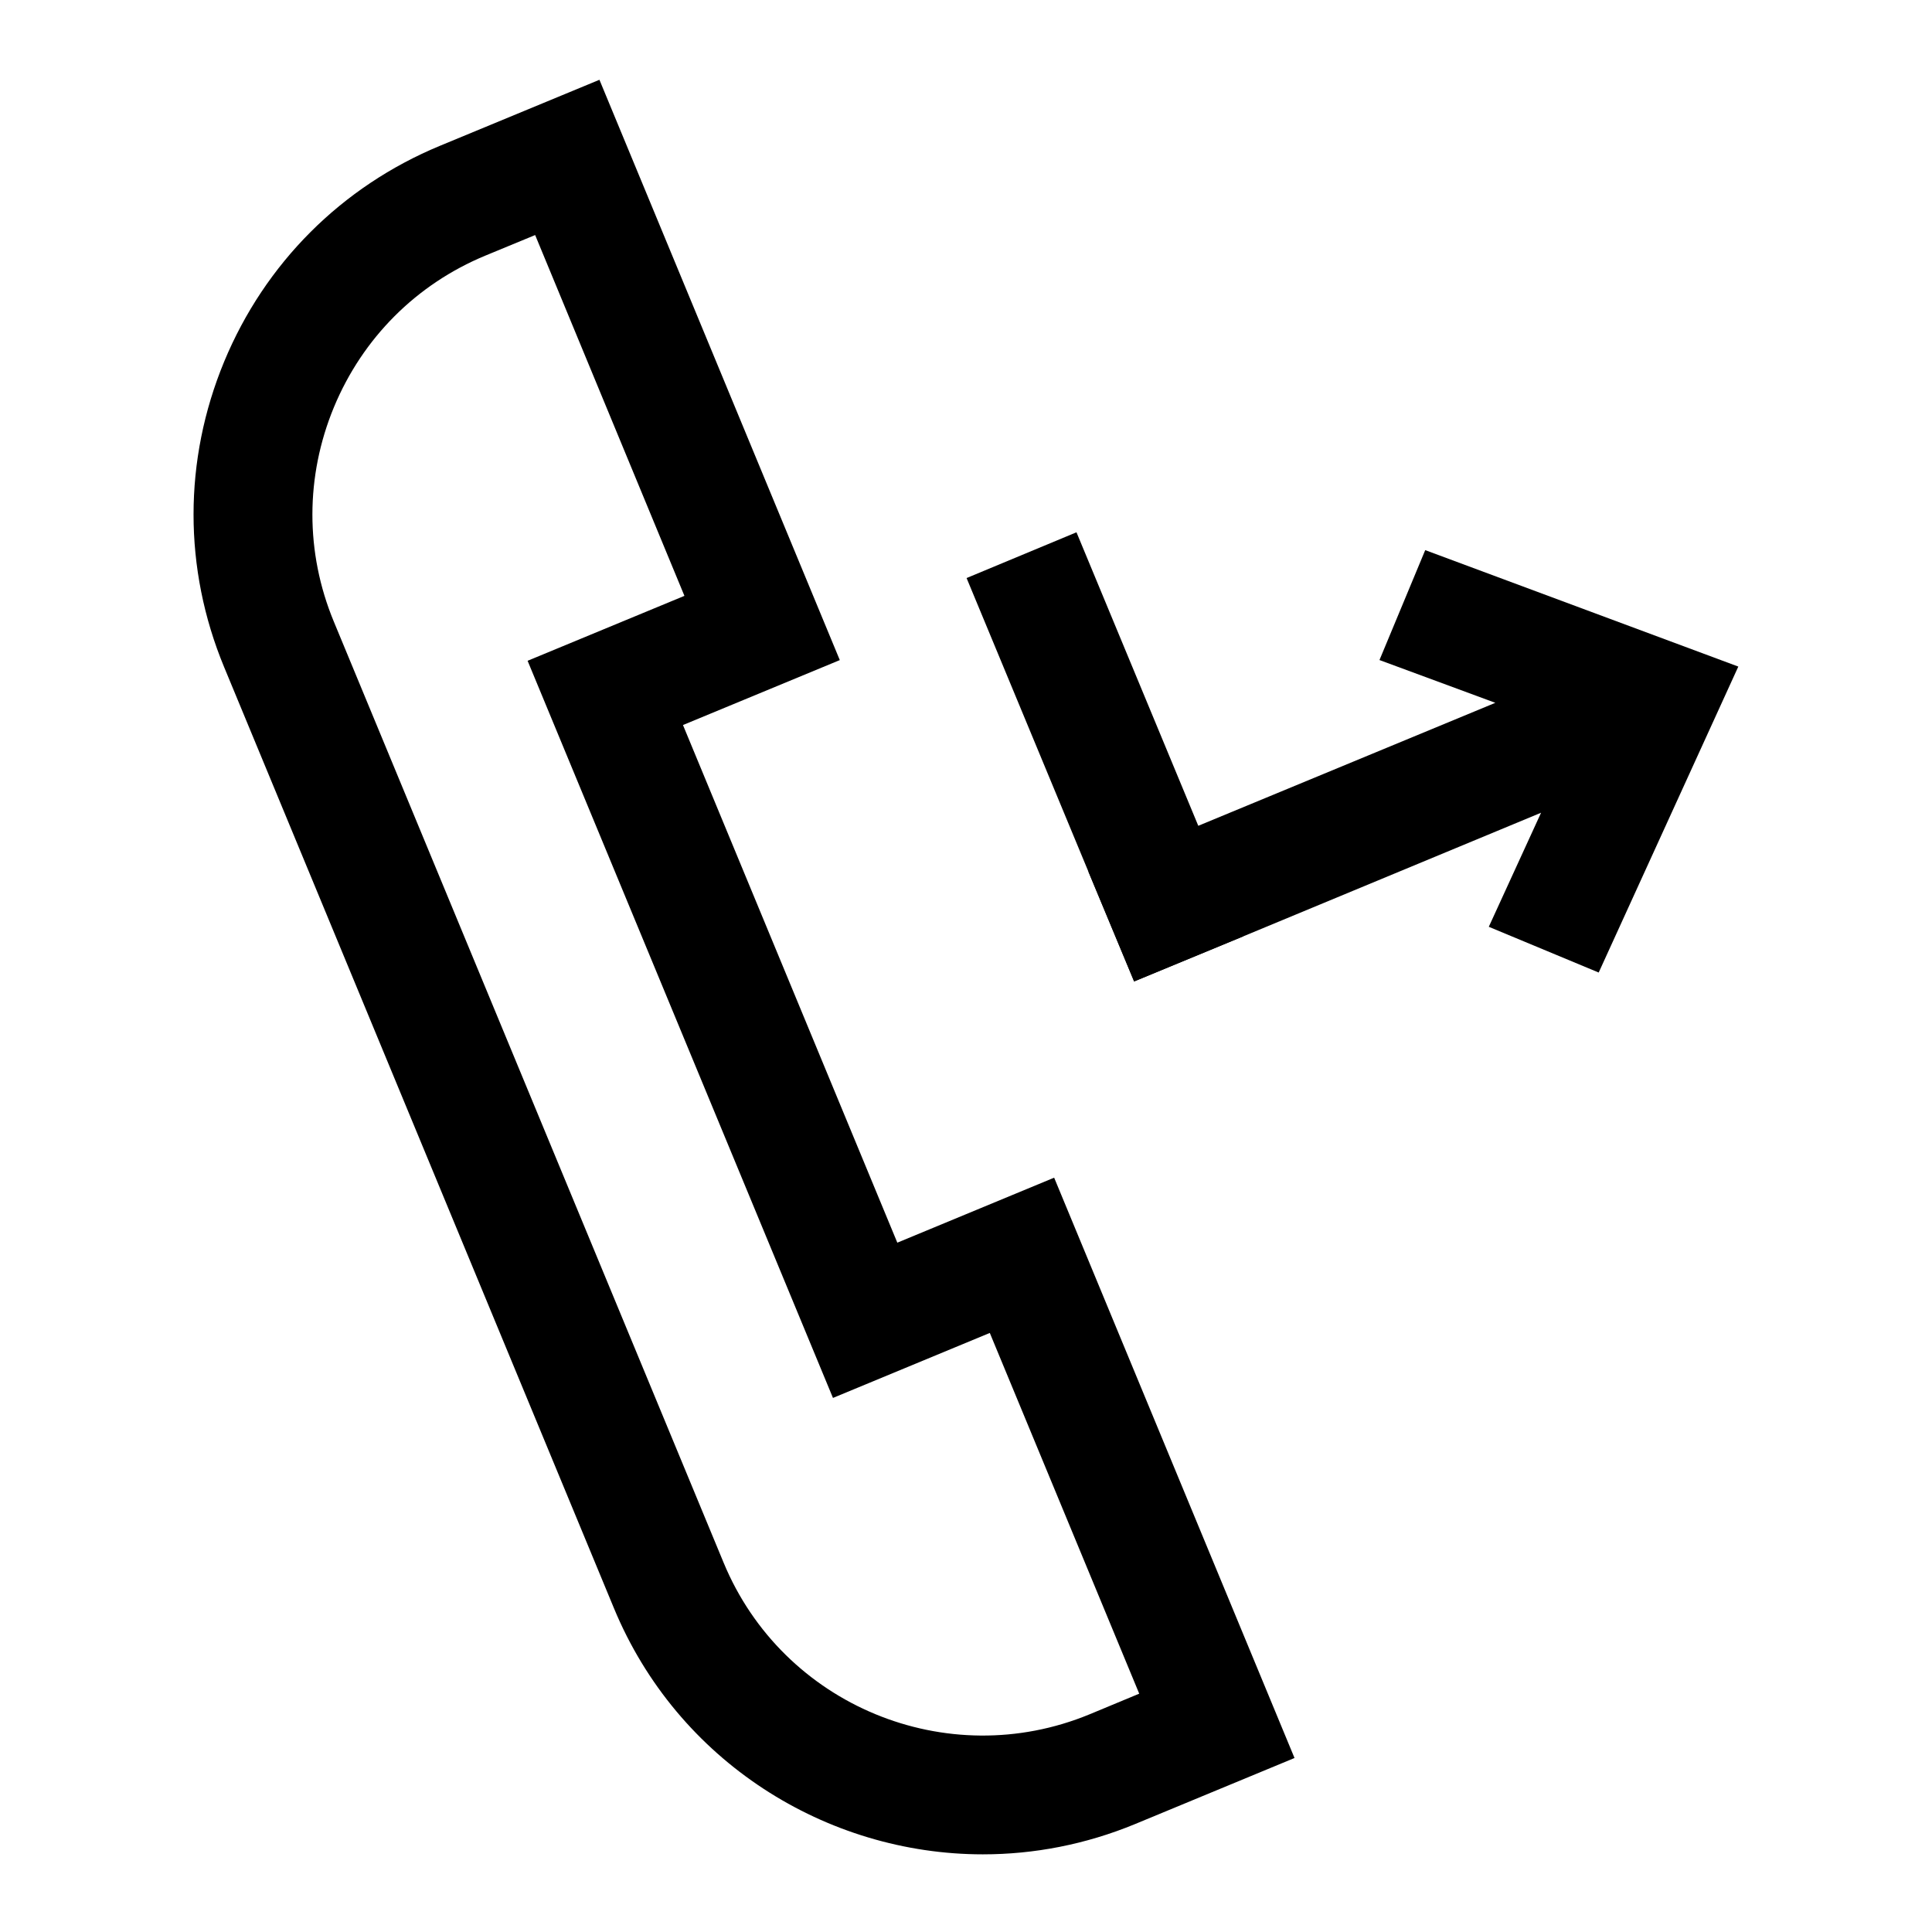
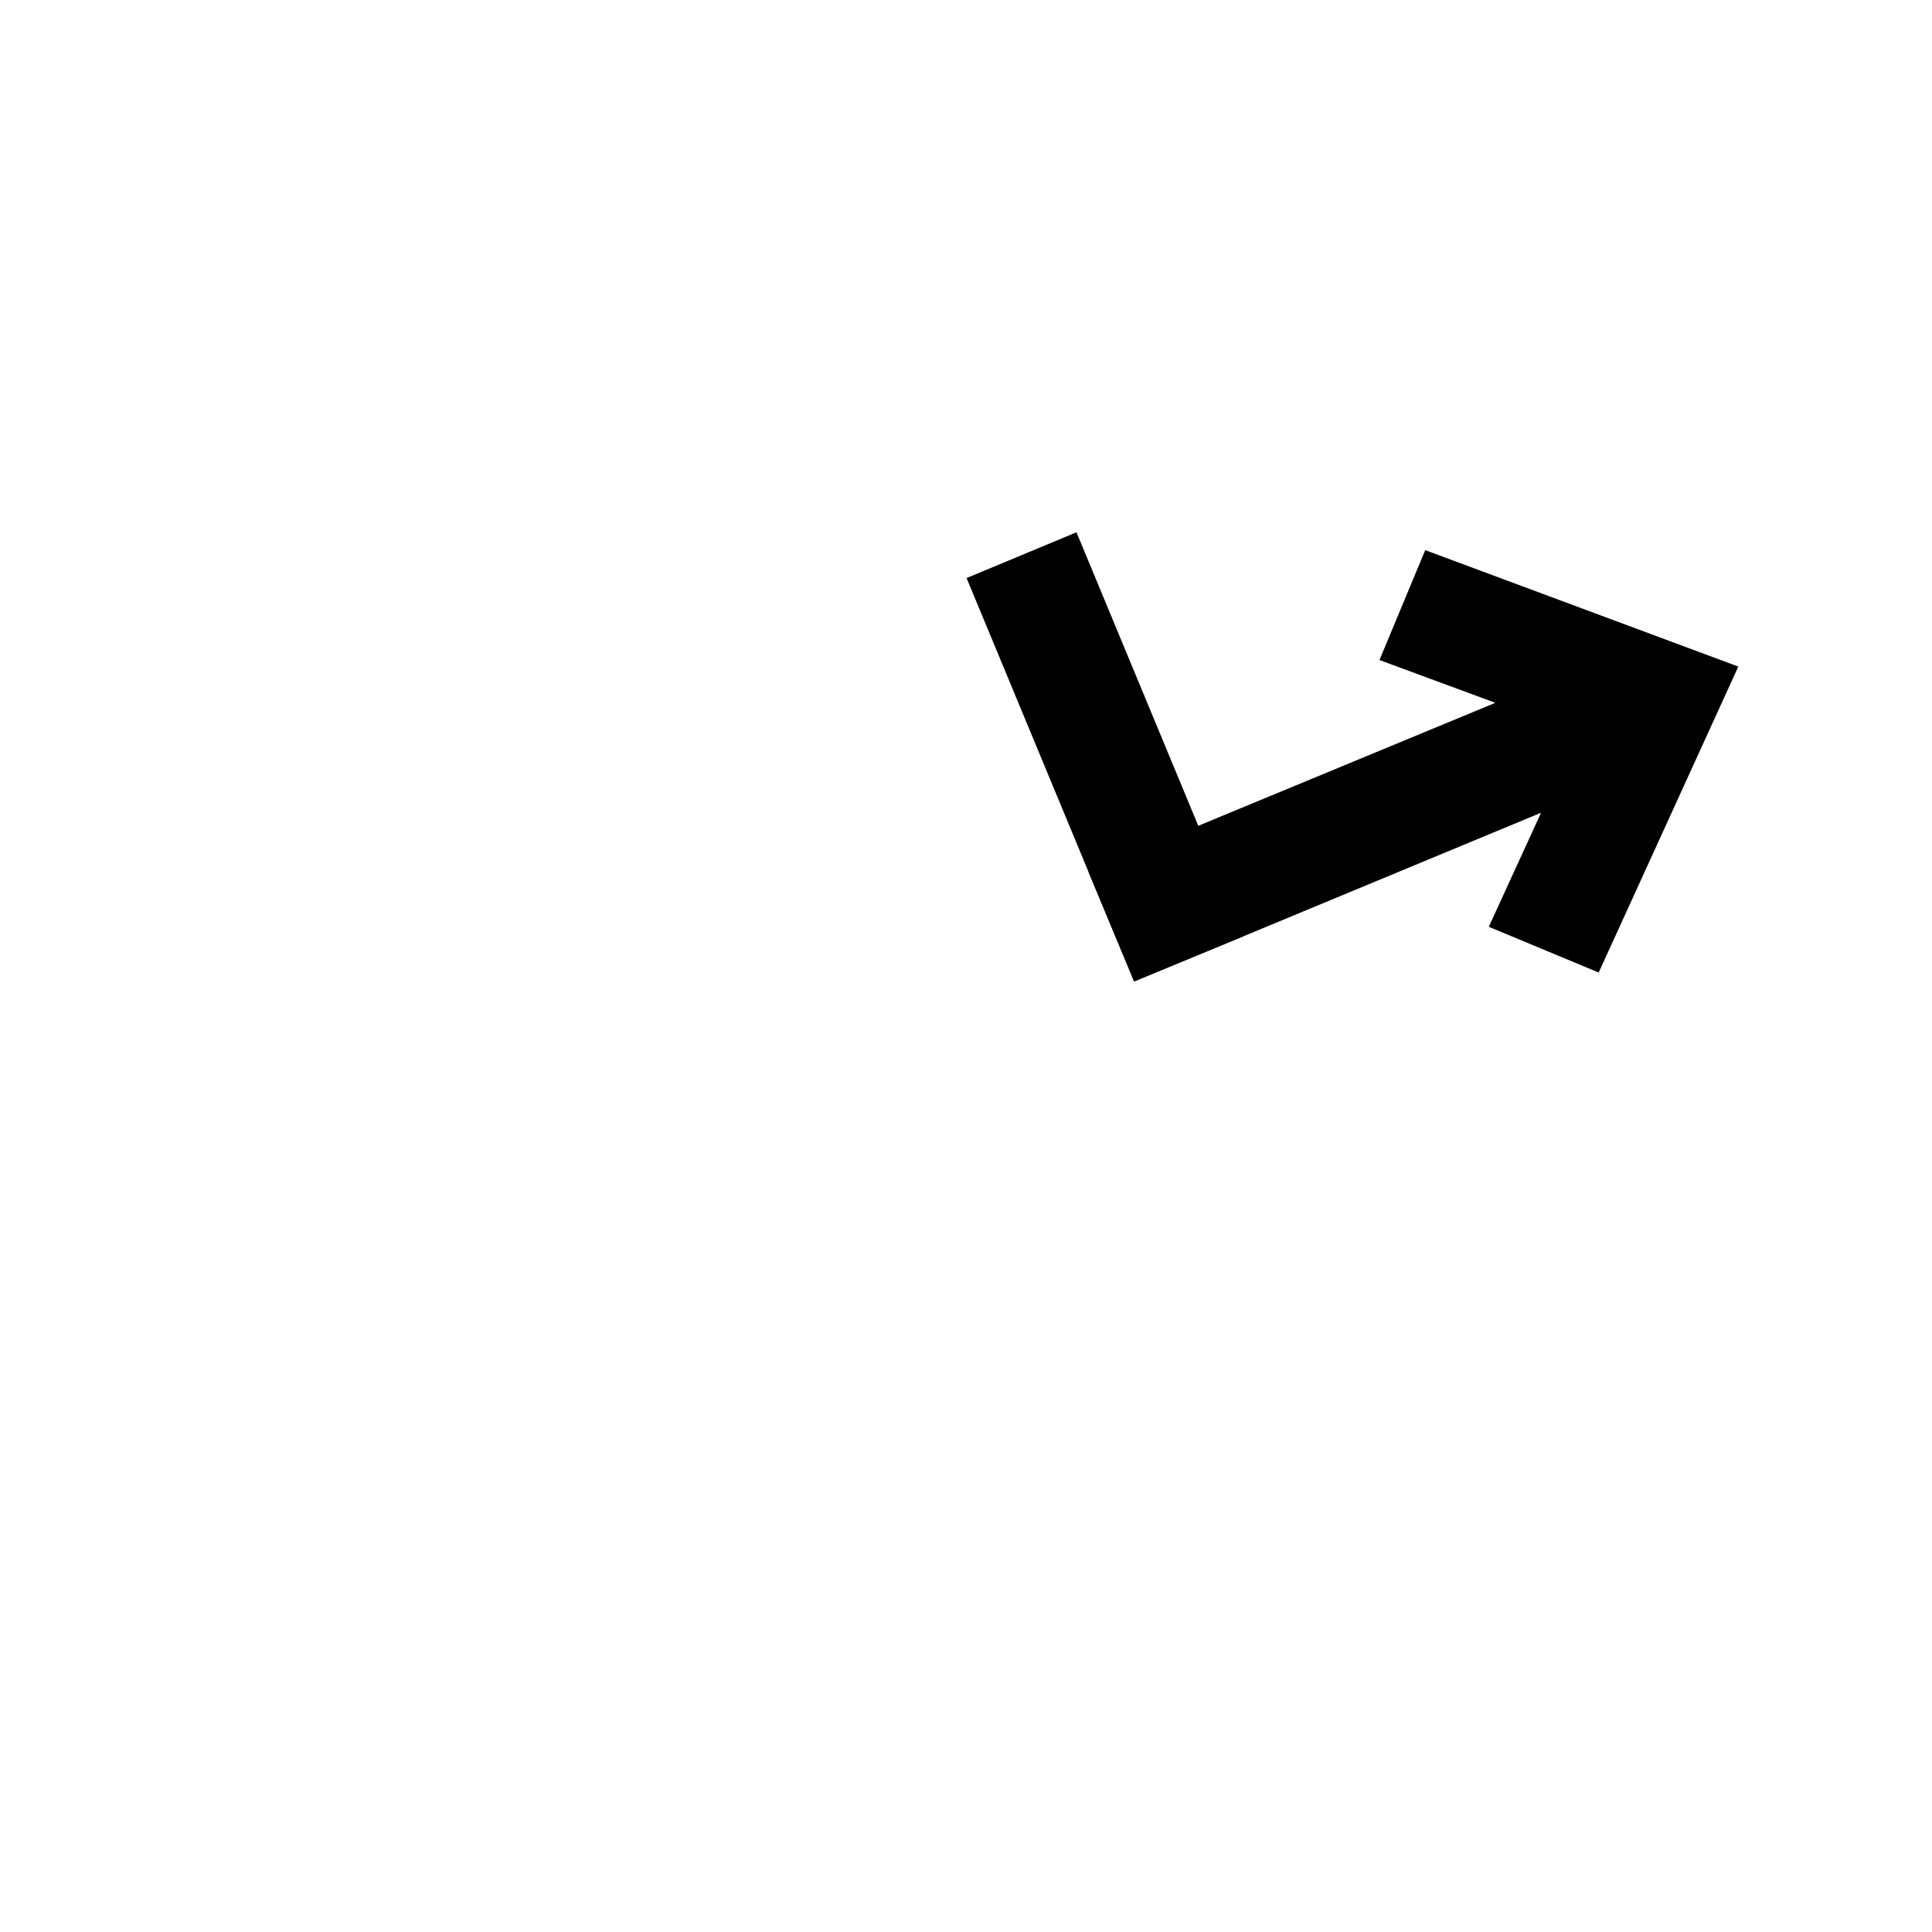
<svg xmlns="http://www.w3.org/2000/svg" fill="#000000" width="800px" height="800px" version="1.1" viewBox="144 144 512 512">
  <g>
-     <path d="m404.5 635.42c-41.516 0-80.988-24.609-97.816-65.273l-103.3-249.39c-10.801-26.07-10.785-54.789 0.016-80.91 10.816-26.086 31.125-46.41 57.199-57.211l42.258-17.492 63.699 153.79-41.562 17.207 56.805 137.18 41.562-17.223 63.699 153.79-42.258 17.508c-13.176 5.441-26.844 8.023-40.305 8.023zm-118.68-429.13-13.18 5.445c-18.293 7.574-32.543 21.852-40.148 40.18-7.59 18.344-7.606 38.512-0.031 56.805l103.3 249.39c15.664 37.832 59.168 55.828 97 40.195l13.145-5.465-39.598-95.598-41.562 17.223-80.926-195.35 41.562-17.207z" />
    <path d="m604.67 320.65-37 81.082-29.125-12.121 13.855-30.23-78.879 32.746-28.969 11.969-12.125-29.129 29.129-12.121 78.719-32.59-30.699-11.336 12.121-29.129z" />
    <path d="m473.52 392.12-28.969 11.969-12.125-29.129-32.273-77.773 29.125-12.125 32.277 77.777z" />
  </g>
</svg>